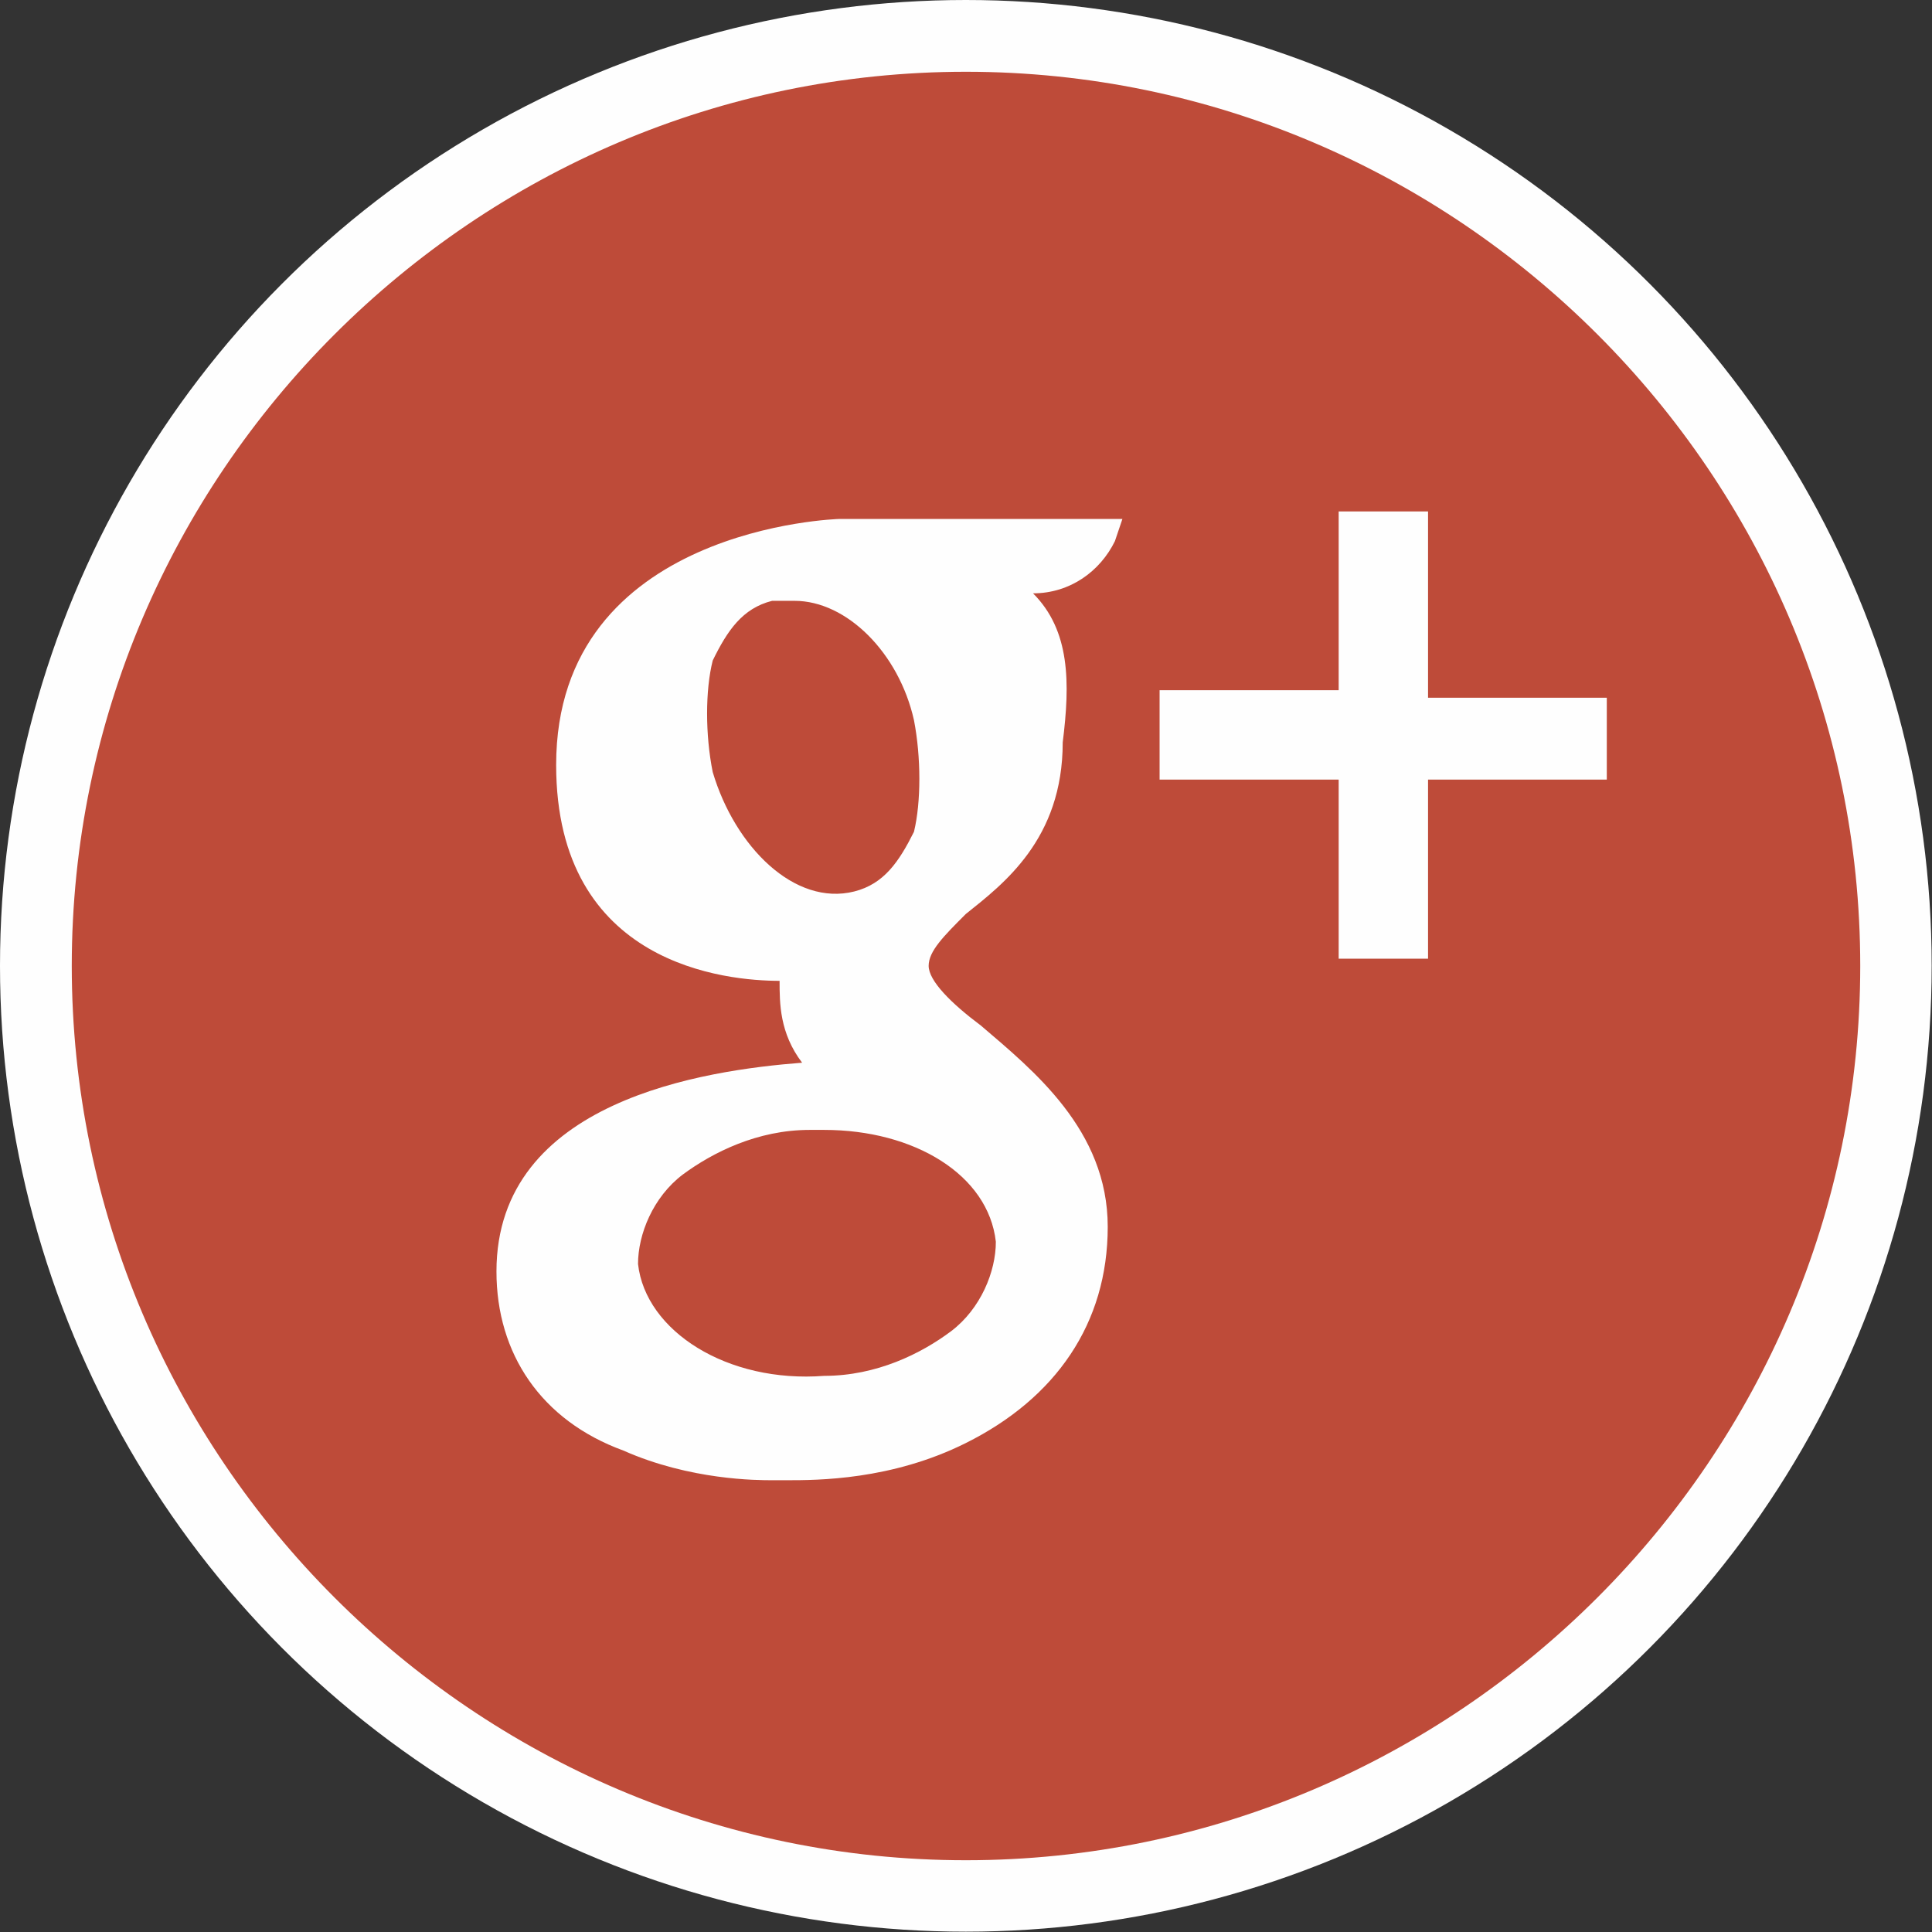
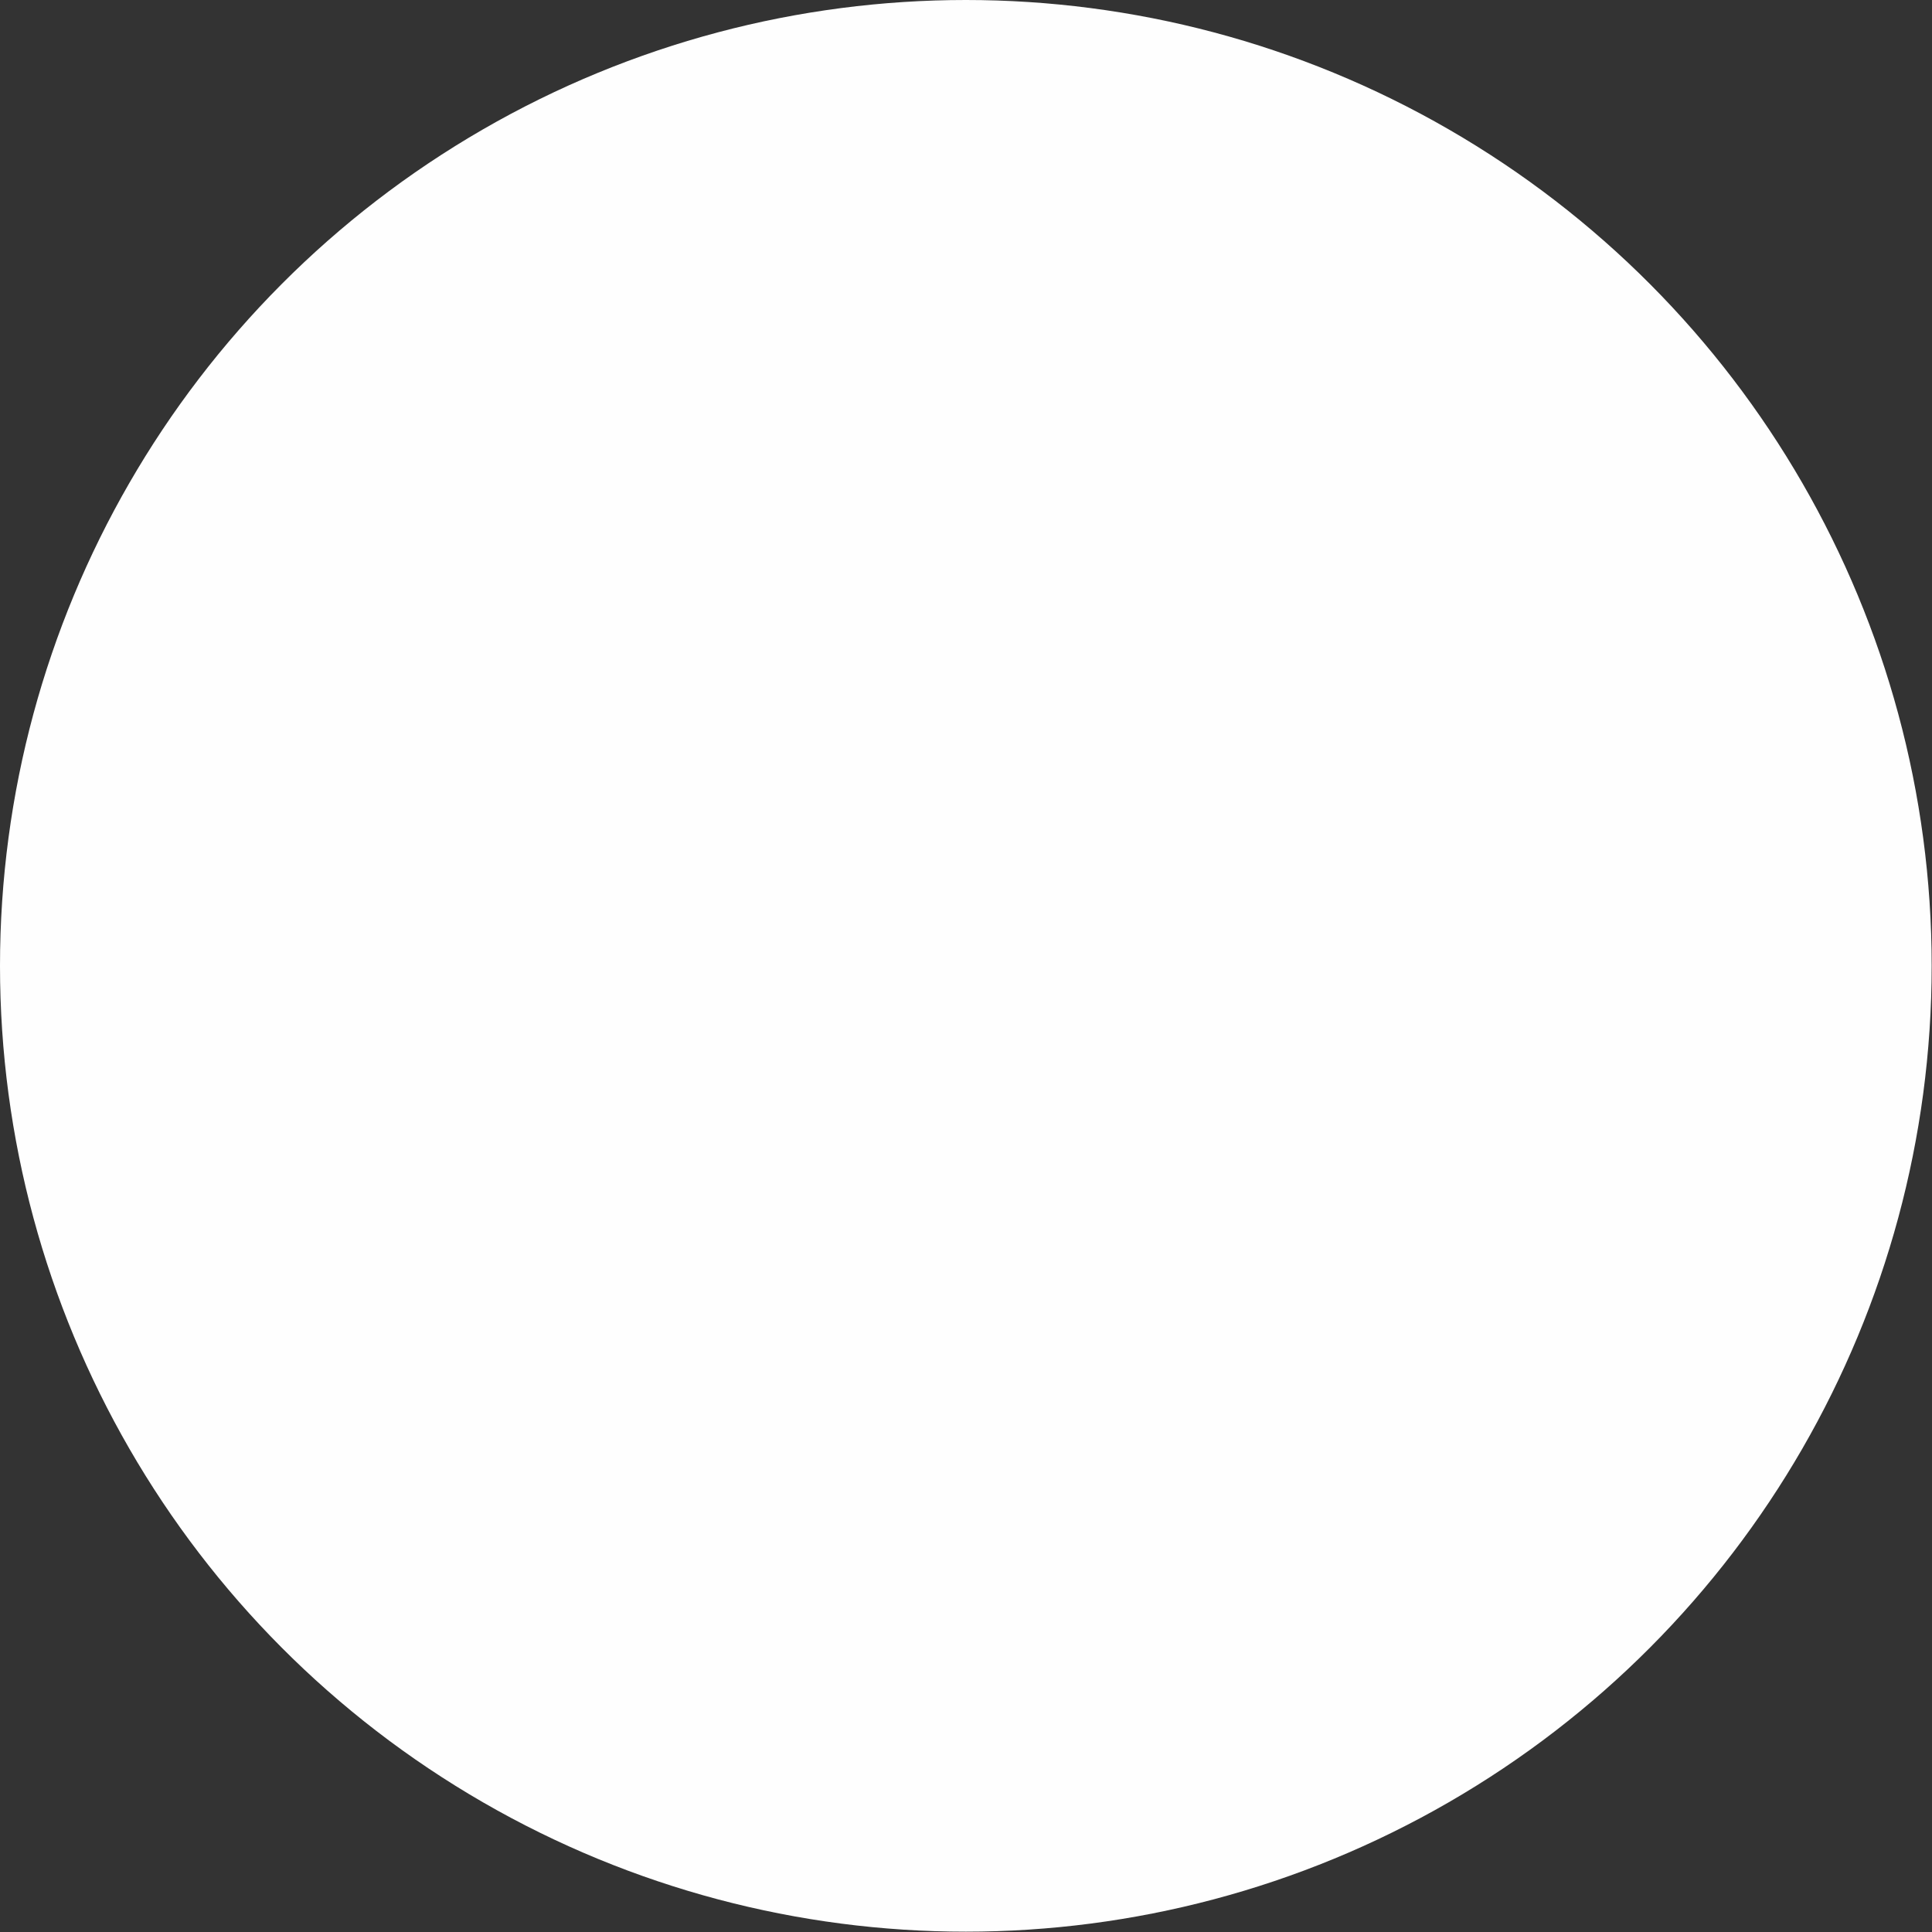
<svg xmlns="http://www.w3.org/2000/svg" xml:space="preserve" width="59.23mm" height="59.23mm" version="1.1" style="shape-rendering:geometricPrecision; text-rendering:geometricPrecision; image-rendering:optimizeQuality; fill-rule:evenodd; clip-rule:evenodd" viewBox="0 0 5923 5923">
  <rect x="0" y="0" width="5923" height="5923" fill="#333333" stroke="none" />
  <defs>
    <style type="text/css">
   
    .fil0 {fill:#FEFEFE}
    .fil1 {fill:#BE4B39}
   
  </style>
  </defs>
  <g id="Capa_x0020_1">
    <circle class="fil0" cx="2961" cy="2961" r="2961" />
-     <path class="fil1" d="M2185 2367c-23,-114 -23,-251 0,-342 45,-92 91,-160 182,-183 23,0 46,0 69,0 160,0 320,160 366,366 22,114 22,251 0,342 -46,92 -92,160 -183,183 -183,46 -366,-137 -434,-366zm3518 594c0,1508 -1234,2742 -2742,2742 -1507,0 -2741,-1234 -2741,-2742 0,-1507 1234,-2741 2741,-2741 1508,0 2742,1234 2742,2741zm-2536 -1142c0,0 0,0 0,0 114,0 206,-68 251,-160l23 -68 -868 0c0,0 -868,23 -868,754 0,616 525,662 685,662 0,0 0,0 0,0 0,69 0,160 69,251 -297,23 -937,115 -937,640 0,252 137,457 389,549 205,91 411,91 456,91l23 0c0,0 0,0 23,0l0 0c92,0 320,0 548,-114 275,-137 435,-366 435,-663 0,-297 -229,-480 -389,-617 -91,-68 -160,-137 -160,-183 0,-45 46,-91 114,-159 115,-92 297,-229 297,-526 23,-183 23,-343 -91,-457zm1759 571l0 -251 -548 0 0 -571 -274 0 0 548 -549 0 0 274 549 0 0 549 274 0 0 -549 548 0zm-2444 1074c-160,0 -297,69 -389,137 -91,69 -137,183 -137,274 23,206 274,366 571,343 160,0 297,-68 389,-137 91,-69 137,-183 137,-274 -23,-206 -251,-343 -526,-343 0,0 -22,0 -45,0z" />
  </g>
</svg>